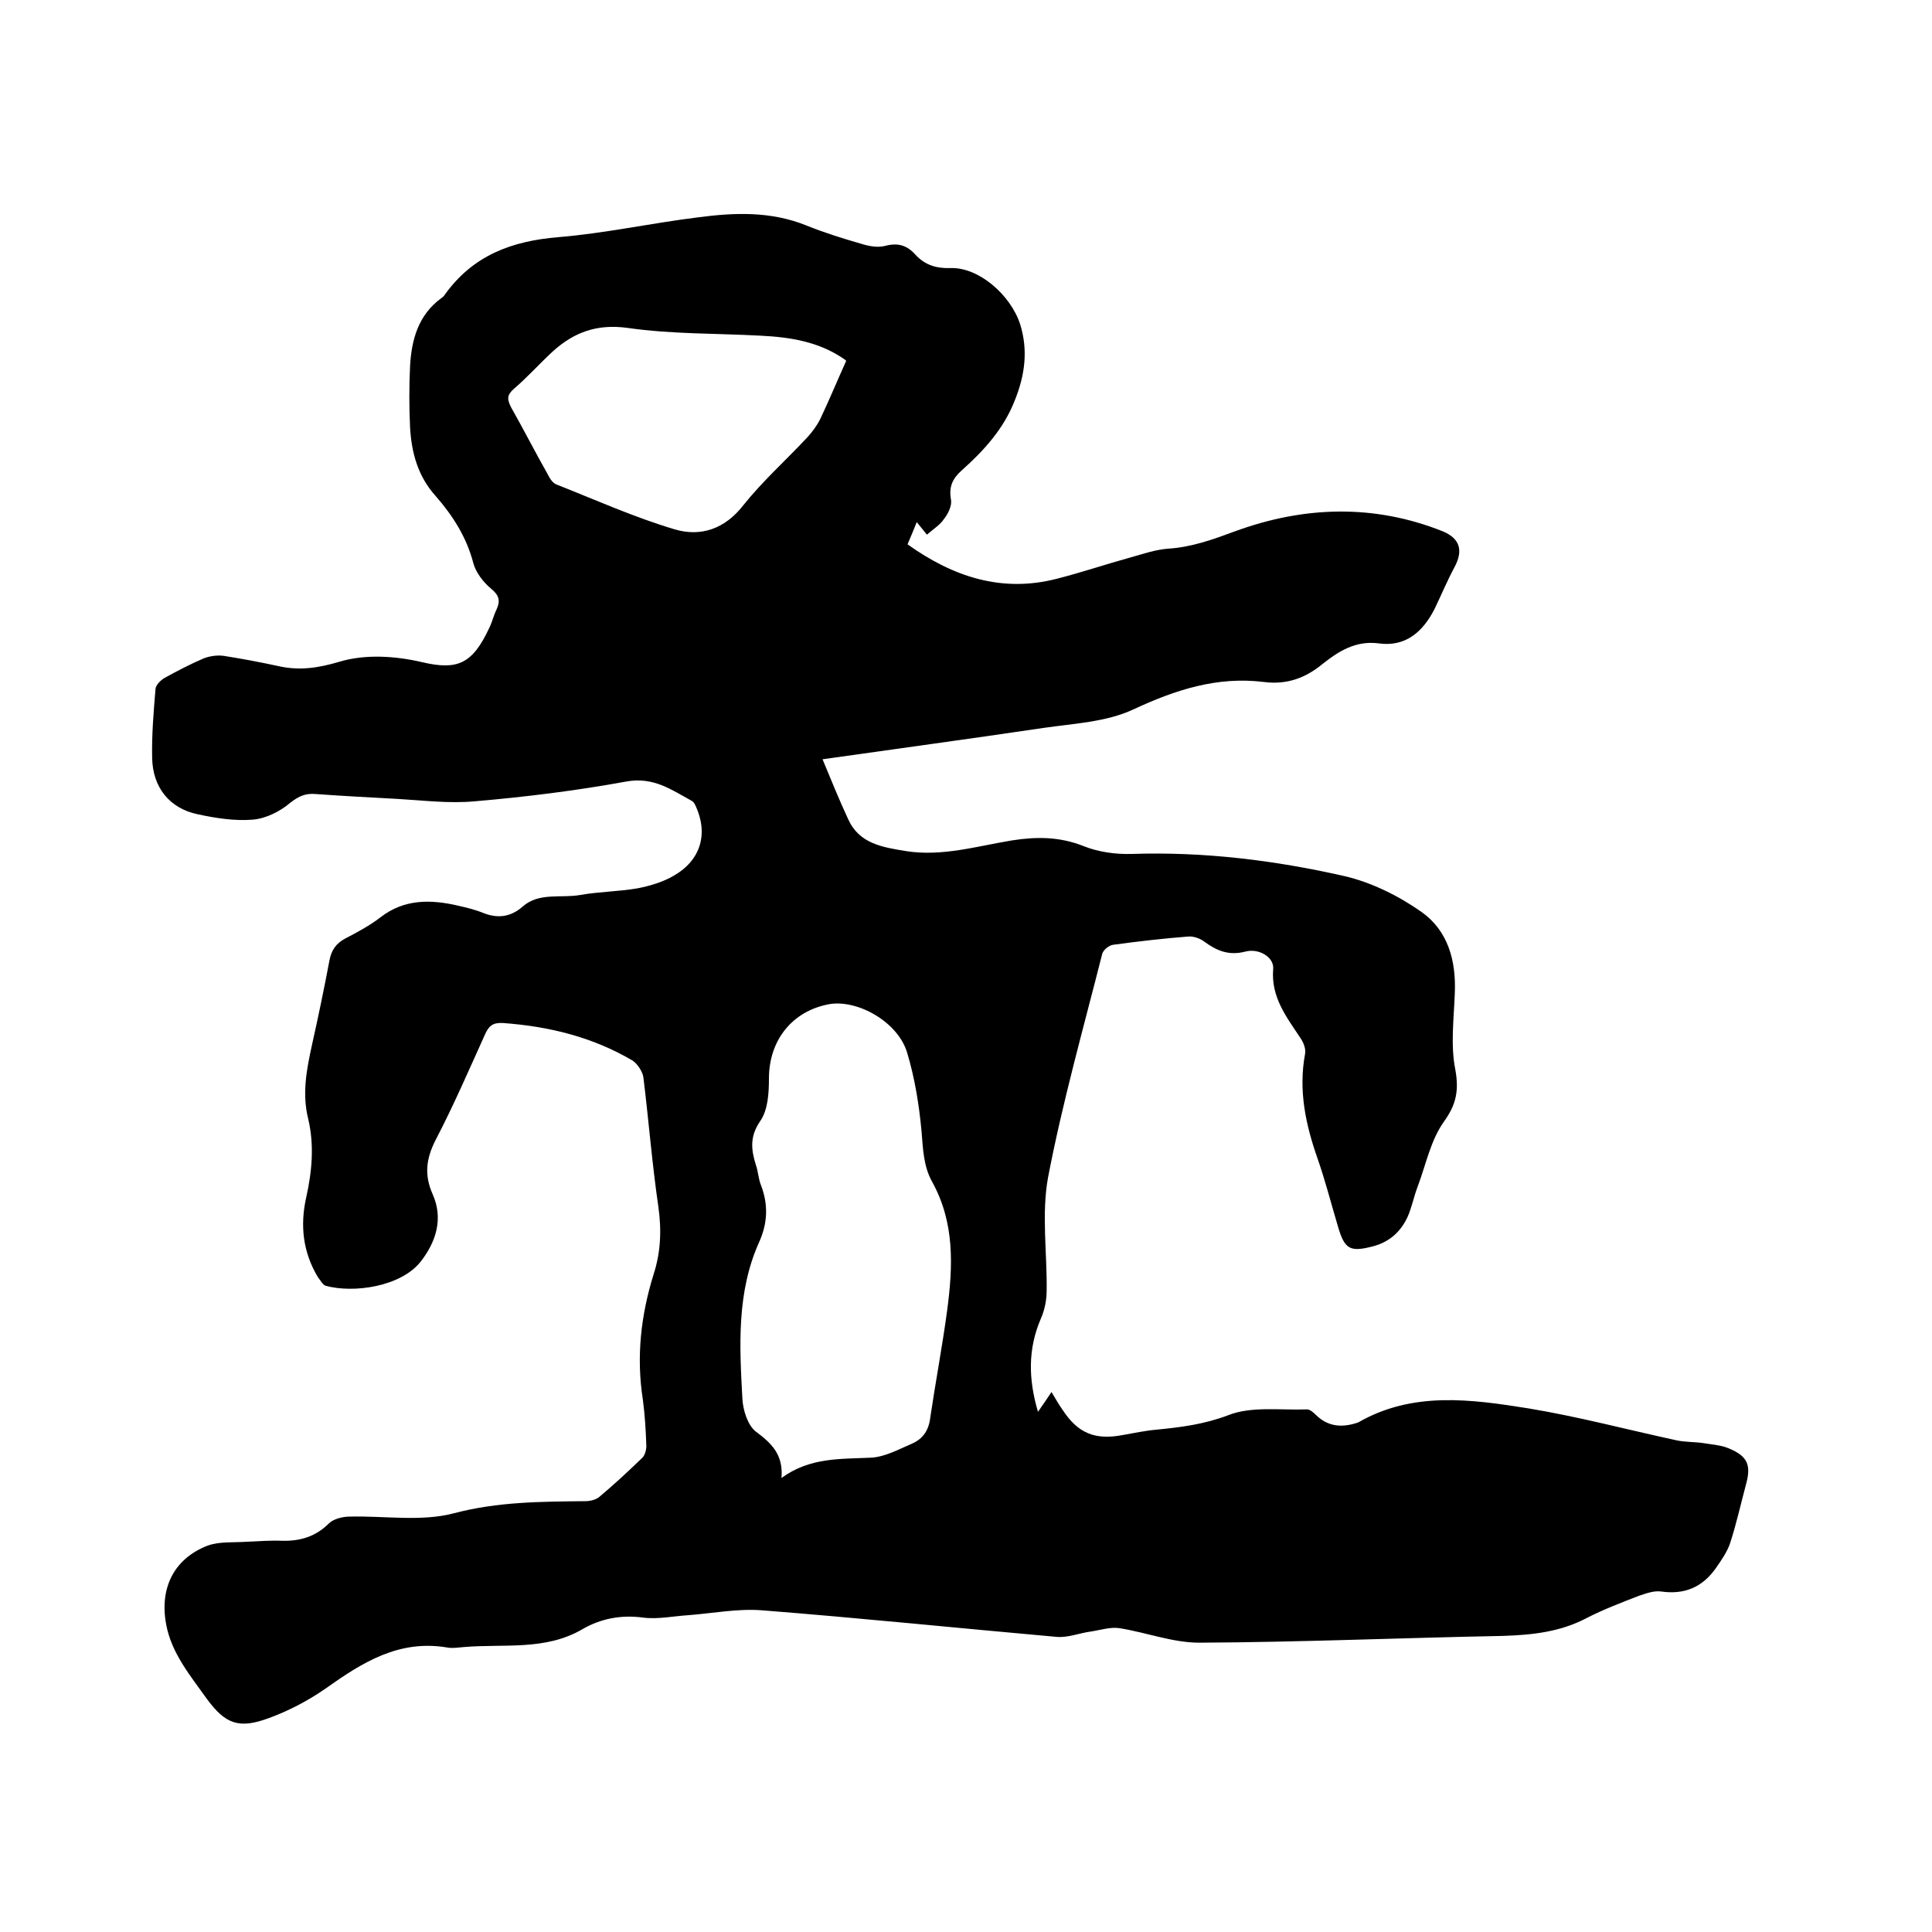
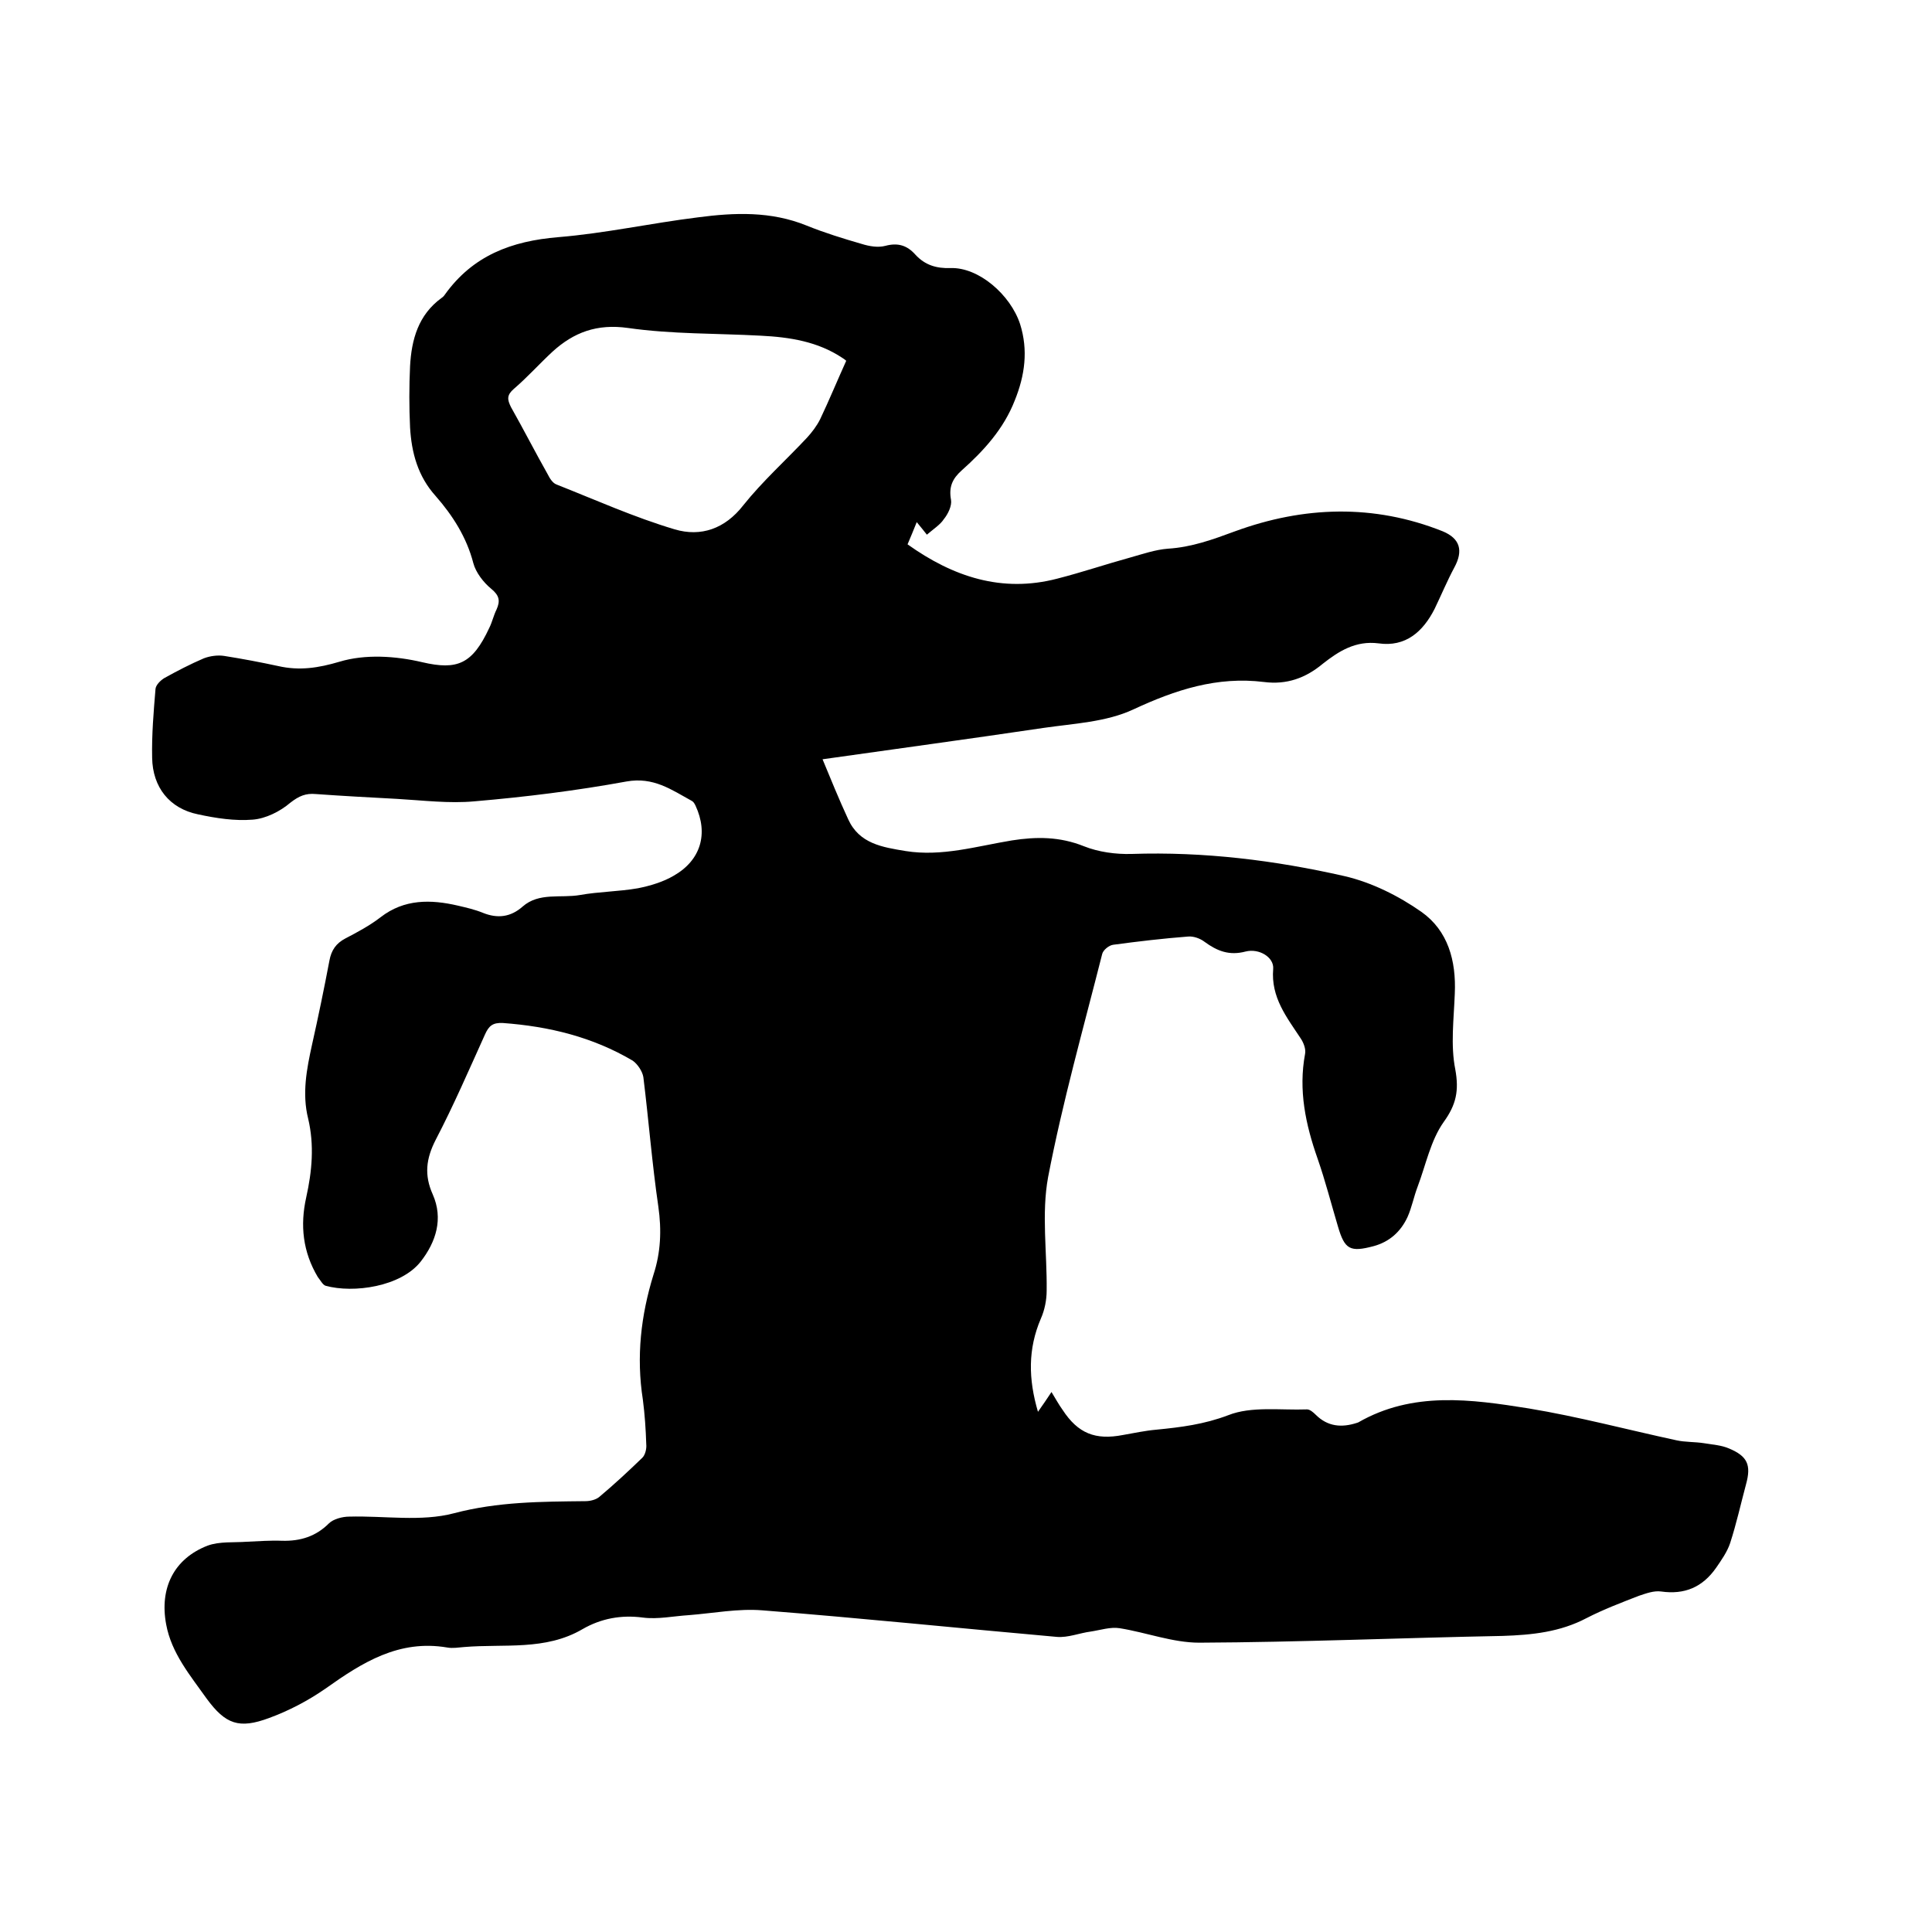
<svg xmlns="http://www.w3.org/2000/svg" enable-background="new 0 0 400 400" viewBox="0 0 400 400">
-   <path d="m191.9 110.7c-.7-.9-1.2-1.5-2.1-2.6-.7 1.7-1.2 3-1.9 4.6 9.4 6.7 19.5 10.1 31 7.1 5.1-1.3 10.1-3 15.2-4.4 2.5-.7 5.1-1.6 7.7-1.8 4.9-.3 9.3-1.9 13.9-3.6 14.2-5.2 28.7-5.7 43 0 3.6 1.5 4.3 4 2.4 7.5-1.5 2.8-2.7 5.7-4.1 8.6-2.4 4.7-6 7.9-11.6 7.1-4.7-.6-8.2 1.6-11.5 4.2-3.6 3-7.5 4.4-12.2 3.8-9.7-1.2-18.3 1.6-27.1 5.7-5.6 2.6-12.3 2.9-18.5 3.8-15.5 2.3-31 4.4-45.8 6.5 1.7 4.1 3.4 8.3 5.3 12.4 2.3 5.1 7.1 5.8 11.9 6.6 7.5 1.2 14.7-1 22-2.2 5.1-.8 9.9-.8 14.9 1.2 3 1.2 6.6 1.7 9.9 1.6 14.9-.5 29.6 1.3 44.1 4.6 5.6 1.3 11.2 4.1 15.9 7.4 5.5 3.9 7.2 10.1 6.9 16.9-.2 5.3-.9 10.7.1 15.7.8 4.4.2 7.3-2.4 10.9-2.7 3.8-3.7 8.9-5.4 13.4-.8 2.1-1.2 4.3-2.1 6.3-1.4 3-3.7 5.1-7 6-4.9 1.3-6 .7-7.4-4.1-1.4-4.7-2.6-9.4-4.2-14-2.5-7.1-4-14.2-2.6-21.7.2-1-.3-2.3-.9-3.2-2.9-4.4-6.2-8.5-5.7-14.4.2-2.4-2.9-4.3-5.7-3.6-3.4.9-5.9-.1-8.5-2-.9-.7-2.3-1.2-3.4-1.1-5.2.4-10.3 1-15.5 1.7-.9.1-2.1 1.1-2.3 1.9-3.9 15.4-8.2 30.6-11.2 46.2-1.4 7.6-.2 15.6-.3 23.5 0 1.9-.4 4-1.2 5.8-2.7 6.3-2.6 12.5-.6 19.3 1-1.4 1.8-2.6 2.8-4.1.8 1.3 1.5 2.6 2.3 3.7 3.2 4.9 6.8 6.3 12.5 5.2 2.3-.4 4.6-.9 6.9-1.1 5.1-.5 9.9-1.1 14.9-3 4.8-1.9 10.8-1 16.3-1.2.6 0 1.3.6 1.8 1.1 2.5 2.5 5.4 2.7 8.5 1.7.1 0 .2-.1.3-.1 11.3-6.5 23.4-4.8 35.3-2.9 10.3 1.7 20.4 4.4 30.6 6.6 1.8.4 3.8.3 5.7.6 1.8.3 3.6.4 5.2 1.1 3.8 1.6 4.6 3.4 3.5 7.4-1.1 4.1-2 8.2-3.3 12.2-.6 1.8-1.8 3.5-2.9 5.1-2.8 4-6.5 5.6-11.4 4.9-1.5-.2-3.1.4-4.6.9-3.6 1.4-7.3 2.8-10.8 4.6-5.5 2.9-11.3 3.5-17.4 3.7-20.9.4-41.9 1.3-62.8 1.4-5.5 0-10.9-2.1-16.5-3-1.9-.3-4 .4-6 .7-2.3.3-4.7 1.3-7 1.1-20.3-1.8-40.6-3.9-61-5.5-5-.4-10.1.6-15.2 1-3.2.2-6.4.9-9.5.5-4.5-.6-8.7.2-12.5 2.4-7.7 4.5-16.2 3-24.5 3.7-1.2.1-2.4.3-3.5.1-10-1.7-17.6 3.1-25.2 8.5-3.6 2.5-7.6 4.6-11.7 6.1-6.2 2.3-9 1.3-12.9-4-3.4-4.8-7.3-9.4-8.4-15.4-1.4-7.5 1.6-13.6 8.6-16.3 2.5-.9 5.4-.6 8.1-.8 2.4-.1 4.9-.3 7.3-.2 3.8.1 7-.9 9.7-3.6.9-.9 2.8-1.4 4.2-1.4 7.3-.2 14.9 1.1 21.7-.7 9.1-2.4 18.1-2.4 27.2-2.5 1 0 2.2-.3 2.9-.9 3.1-2.6 6-5.3 8.9-8.1.6-.6.9-1.9.8-2.8-.1-3.1-.3-6.1-.7-9.2-1.4-8.9-.4-17.5 2.2-25.9 1.5-4.6 1.7-9.2 1-14.1-1.3-8.9-2-17.9-3.1-26.8-.2-1.2-1.2-2.7-2.2-3.4-8.3-4.9-17.3-7.1-26.9-7.8-2.1-.1-2.9.6-3.7 2.4-3.3 7.3-6.5 14.7-10.2 21.8-2 3.9-2.4 7.3-.6 11.3 2.2 5 .7 9.8-2.5 13.9-4.1 5.2-13.9 6.6-19.7 5-.6-.2-1.1-1.2-1.6-1.8-3.1-5.2-3.7-10.7-2.4-16.5 1.2-5.4 1.7-10.8.4-16.3-1.3-5.2-.3-10.3.8-15.3 1.3-5.8 2.5-11.6 3.6-17.4.4-2.2 1.4-3.6 3.3-4.6 2.5-1.3 5.1-2.7 7.3-4.4 4.9-3.8 10.4-3.7 16-2.4 1.7.4 3.5.8 5.2 1.5 3 1.2 5.7.9 8.2-1.3 3.4-3 7.9-1.7 11.9-2.4 3.9-.7 8-.7 12-1.4 2.5-.5 5.2-1.3 7.4-2.6 5.6-3.2 7.2-8.7 4.5-14.5-.2-.4-.4-.8-.8-1-4.2-2.3-7.9-5-13.5-4-10.4 1.9-20.9 3.2-31.4 4.1-5.3.5-10.8-.2-16.1-.5-5.6-.3-11.2-.6-16.8-1-2.1-.2-3.5.4-5.3 1.8-2.1 1.8-5.1 3.3-7.8 3.5-3.7.3-7.6-.3-11.3-1.1-5.9-1.2-9.4-5.6-9.5-11.7-.1-4.8.3-9.5.7-14.3.1-.8 1-1.7 1.8-2.2 2.7-1.5 5.4-2.9 8.2-4.1 1.3-.5 2.9-.7 4.2-.5 3.8.6 7.5 1.3 11.2 2.1 4.4 1 8.3.4 12.7-.9 5.3-1.6 11.6-1.2 17.1.1 7.3 1.7 10.4.4 13.9-7.1.6-1.2.9-2.6 1.5-3.8.8-1.8.6-2.9-1.1-4.3-1.6-1.3-3.2-3.4-3.7-5.3-1.4-5.4-4.3-9.9-7.8-13.9-3.7-4.1-5-9-5.3-14.2-.2-4.2-.2-8.5 0-12.7.3-5.5 1.7-10.6 6.5-14.1.3-.2.5-.4.7-.7 5.8-8.1 13.8-11.1 23.5-11.9s19.2-2.9 28.9-4.1c7.6-1 15.1-1.3 22.5 1.7 3.7 1.5 7.6 2.7 11.4 3.8 1.6.5 3.4.8 4.9.4 2.6-.7 4.5-.1 6.2 1.8 2 2.2 4.4 2.9 7.3 2.8 5.8-.2 12.4 5.5 14.4 11.6 1.7 5.4 1 10.6-1.1 15.8-2.3 5.9-6.4 10.4-11 14.5-1.9 1.7-2.7 3.4-2.2 6.1.2 1.2-.6 2.9-1.5 4-.7 1.1-2.1 2-3.5 3.2zm-30.1 195.3c5.9-4.3 12.2-3.9 18.4-4.2 2.9-.1 5.8-1.7 8.6-2.9 2.3-1 3.5-2.8 3.8-5.4 1.1-7.4 2.5-14.8 3.5-22.2 1.2-9.1 1.6-18.1-3.1-26.6-1.8-3.2-1.9-6.8-2.2-10.4-.5-5.5-1.4-11.1-3-16.4-1.9-6.3-10.2-11-16.1-10-7.7 1.4-12.5 7.5-12.5 15.4 0 3-.2 6.5-1.8 8.8-2.2 3.2-1.9 5.9-.9 9.1.5 1.4.5 2.9 1.1 4.3 1.5 4 1.3 7.8-.4 11.6-4.7 10.4-4.1 21.5-3.5 32.4.1 2.4 1.1 5.6 2.8 6.9 3.2 2.4 5.7 4.7 5.3 9.6zm13.4-231.3s-.3-.3-.8-.6c-5.1-3.4-10.9-4.3-16.9-4.6-9.2-.5-18.4-.3-27.5-1.6-6.4-.9-11.2.9-15.6 4.9-2.7 2.5-5.2 5.3-8 7.7-1.5 1.3-1.4 2.2-.6 3.8 2.6 4.6 5 9.3 7.6 13.9.4.8 1 1.8 1.8 2.1 8.1 3.2 16.1 6.8 24.5 9.3 5.4 1.6 10.4-.1 14.2-5 4-5 8.8-9.3 13.2-14 1-1.1 2-2.4 2.7-3.8 1.9-4 3.5-7.9 5.4-12.1z" />
+   <path d="m191.9 110.7c-.7-.9-1.2-1.5-2.1-2.6-.7 1.7-1.2 3-1.9 4.6 9.4 6.7 19.5 10.1 31 7.1 5.1-1.3 10.1-3 15.2-4.4 2.5-.7 5.1-1.6 7.7-1.8 4.9-.3 9.3-1.9 13.9-3.6 14.2-5.2 28.7-5.7 43 0 3.6 1.5 4.3 4 2.4 7.5-1.5 2.8-2.7 5.7-4.1 8.6-2.4 4.7-6 7.9-11.6 7.1-4.7-.6-8.2 1.6-11.5 4.2-3.6 3-7.5 4.4-12.2 3.8-9.7-1.2-18.3 1.6-27.1 5.7-5.6 2.6-12.3 2.9-18.5 3.8-15.5 2.3-31 4.4-45.8 6.5 1.7 4.1 3.4 8.3 5.3 12.4 2.3 5.1 7.1 5.8 11.9 6.6 7.5 1.2 14.7-1 22-2.2 5.1-.8 9.9-.8 14.9 1.2 3 1.2 6.6 1.7 9.9 1.6 14.9-.5 29.6 1.3 44.1 4.6 5.6 1.3 11.2 4.1 15.9 7.4 5.5 3.9 7.2 10.1 6.9 16.9-.2 5.3-.9 10.7.1 15.7.8 4.4.2 7.3-2.4 10.9-2.7 3.8-3.7 8.9-5.4 13.4-.8 2.1-1.2 4.3-2.1 6.3-1.4 3-3.7 5.1-7 6-4.9 1.3-6 .7-7.4-4.1-1.4-4.7-2.6-9.4-4.2-14-2.5-7.1-4-14.2-2.6-21.7.2-1-.3-2.3-.9-3.2-2.9-4.4-6.2-8.5-5.7-14.4.2-2.4-2.9-4.3-5.7-3.6-3.4.9-5.9-.1-8.5-2-.9-.7-2.3-1.2-3.4-1.1-5.2.4-10.3 1-15.5 1.7-.9.1-2.1 1.1-2.3 1.9-3.9 15.4-8.2 30.6-11.2 46.2-1.4 7.6-.2 15.6-.3 23.5 0 1.9-.4 4-1.2 5.8-2.7 6.3-2.6 12.5-.6 19.3 1-1.4 1.8-2.6 2.8-4.1.8 1.3 1.5 2.6 2.3 3.7 3.2 4.9 6.8 6.3 12.5 5.2 2.3-.4 4.6-.9 6.9-1.1 5.1-.5 9.9-1.1 14.9-3 4.8-1.9 10.8-1 16.3-1.2.6 0 1.3.6 1.8 1.1 2.5 2.5 5.4 2.7 8.5 1.7.1 0 .2-.1.3-.1 11.3-6.5 23.4-4.8 35.3-2.9 10.3 1.7 20.4 4.4 30.6 6.6 1.8.4 3.8.3 5.7.6 1.8.3 3.6.4 5.2 1.1 3.8 1.6 4.6 3.4 3.5 7.4-1.1 4.1-2 8.2-3.3 12.2-.6 1.8-1.8 3.5-2.9 5.1-2.8 4-6.5 5.6-11.4 4.9-1.5-.2-3.1.4-4.6.9-3.6 1.4-7.3 2.8-10.8 4.6-5.5 2.9-11.3 3.5-17.4 3.7-20.9.4-41.9 1.3-62.8 1.4-5.5 0-10.9-2.1-16.5-3-1.9-.3-4 .4-6 .7-2.3.3-4.7 1.3-7 1.1-20.3-1.8-40.6-3.9-61-5.5-5-.4-10.1.6-15.2 1-3.2.2-6.4.9-9.5.5-4.5-.6-8.7.2-12.5 2.4-7.7 4.5-16.2 3-24.5 3.7-1.2.1-2.4.3-3.5.1-10-1.7-17.6 3.1-25.2 8.5-3.6 2.5-7.6 4.6-11.7 6.1-6.2 2.3-9 1.3-12.9-4-3.4-4.8-7.3-9.4-8.4-15.4-1.4-7.5 1.6-13.6 8.6-16.3 2.5-.9 5.4-.6 8.1-.8 2.4-.1 4.9-.3 7.3-.2 3.8.1 7-.9 9.7-3.6.9-.9 2.8-1.4 4.2-1.4 7.3-.2 14.9 1.1 21.7-.7 9.1-2.4 18.1-2.4 27.2-2.5 1 0 2.2-.3 2.9-.9 3.1-2.6 6-5.3 8.9-8.1.6-.6.9-1.9.8-2.8-.1-3.1-.3-6.1-.7-9.2-1.4-8.9-.4-17.5 2.2-25.9 1.5-4.6 1.7-9.2 1-14.1-1.3-8.9-2-17.9-3.1-26.8-.2-1.2-1.2-2.7-2.2-3.4-8.3-4.9-17.3-7.1-26.9-7.8-2.1-.1-2.9.6-3.7 2.4-3.3 7.3-6.5 14.7-10.2 21.8-2 3.9-2.4 7.3-.6 11.3 2.2 5 .7 9.8-2.5 13.9-4.1 5.2-13.9 6.6-19.7 5-.6-.2-1.1-1.2-1.6-1.8-3.1-5.2-3.7-10.7-2.4-16.5 1.2-5.4 1.7-10.8.4-16.3-1.3-5.2-.3-10.3.8-15.3 1.3-5.8 2.5-11.6 3.6-17.4.4-2.2 1.4-3.6 3.3-4.6 2.5-1.3 5.1-2.7 7.3-4.4 4.9-3.8 10.4-3.7 16-2.4 1.7.4 3.5.8 5.2 1.5 3 1.2 5.7.9 8.2-1.3 3.4-3 7.9-1.7 11.9-2.4 3.9-.7 8-.7 12-1.4 2.5-.5 5.2-1.3 7.4-2.6 5.6-3.2 7.2-8.7 4.5-14.5-.2-.4-.4-.8-.8-1-4.2-2.3-7.9-5-13.5-4-10.4 1.9-20.9 3.2-31.4 4.1-5.3.5-10.8-.2-16.1-.5-5.6-.3-11.2-.6-16.8-1-2.1-.2-3.5.4-5.3 1.8-2.1 1.8-5.1 3.3-7.8 3.5-3.7.3-7.6-.3-11.3-1.1-5.9-1.2-9.4-5.6-9.5-11.7-.1-4.8.3-9.5.7-14.3.1-.8 1-1.7 1.8-2.2 2.7-1.5 5.4-2.9 8.2-4.1 1.3-.5 2.9-.7 4.2-.5 3.8.6 7.5 1.3 11.2 2.1 4.4 1 8.3.4 12.7-.9 5.3-1.6 11.6-1.2 17.1.1 7.3 1.7 10.4.4 13.9-7.1.6-1.2.9-2.6 1.5-3.8.8-1.8.6-2.9-1.1-4.3-1.6-1.3-3.2-3.4-3.7-5.3-1.4-5.4-4.3-9.9-7.8-13.9-3.7-4.1-5-9-5.3-14.2-.2-4.2-.2-8.5 0-12.7.3-5.5 1.7-10.6 6.5-14.1.3-.2.5-.4.7-.7 5.8-8.1 13.8-11.1 23.5-11.9s19.2-2.9 28.9-4.1c7.6-1 15.1-1.3 22.5 1.7 3.7 1.5 7.6 2.7 11.4 3.8 1.6.5 3.4.8 4.9.4 2.6-.7 4.5-.1 6.2 1.8 2 2.2 4.4 2.9 7.3 2.8 5.8-.2 12.4 5.5 14.4 11.6 1.7 5.4 1 10.6-1.1 15.8-2.3 5.9-6.4 10.4-11 14.5-1.9 1.7-2.7 3.4-2.2 6.1.2 1.2-.6 2.9-1.5 4-.7 1.1-2.1 2-3.5 3.2zm-30.1 195.3zm13.4-231.3s-.3-.3-.8-.6c-5.1-3.4-10.9-4.3-16.9-4.6-9.2-.5-18.4-.3-27.5-1.6-6.4-.9-11.2.9-15.6 4.9-2.7 2.5-5.2 5.3-8 7.7-1.5 1.3-1.4 2.2-.6 3.8 2.6 4.6 5 9.3 7.6 13.9.4.8 1 1.8 1.8 2.1 8.1 3.2 16.1 6.8 24.5 9.3 5.4 1.6 10.4-.1 14.2-5 4-5 8.8-9.3 13.2-14 1-1.1 2-2.4 2.7-3.8 1.9-4 3.5-7.9 5.4-12.1z" />
</svg>